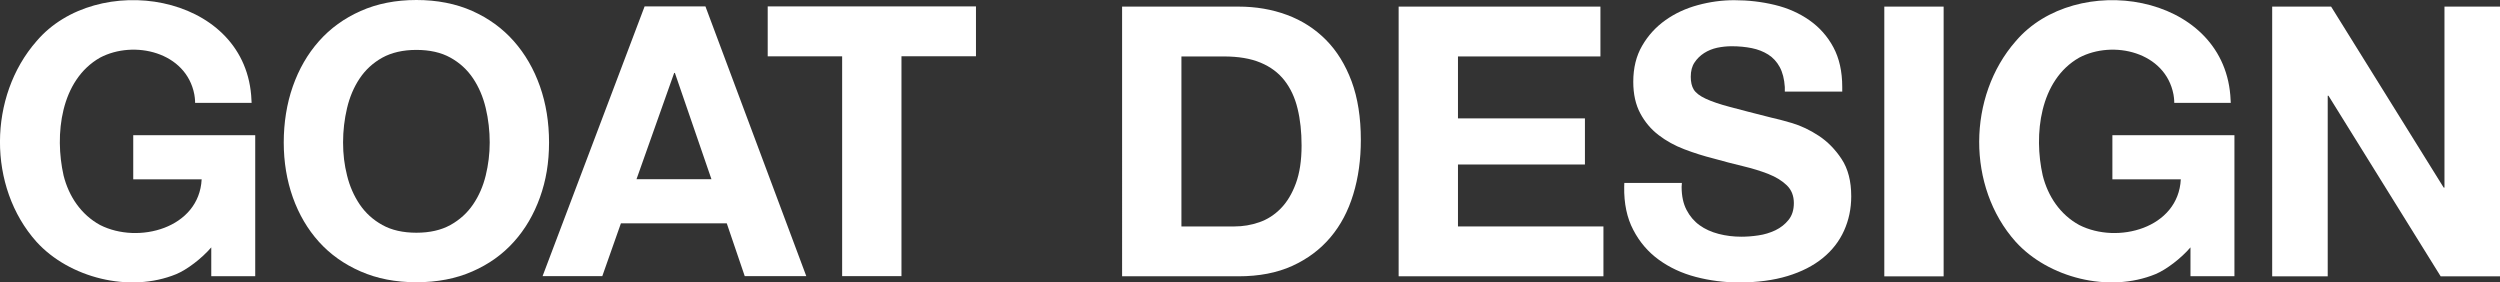
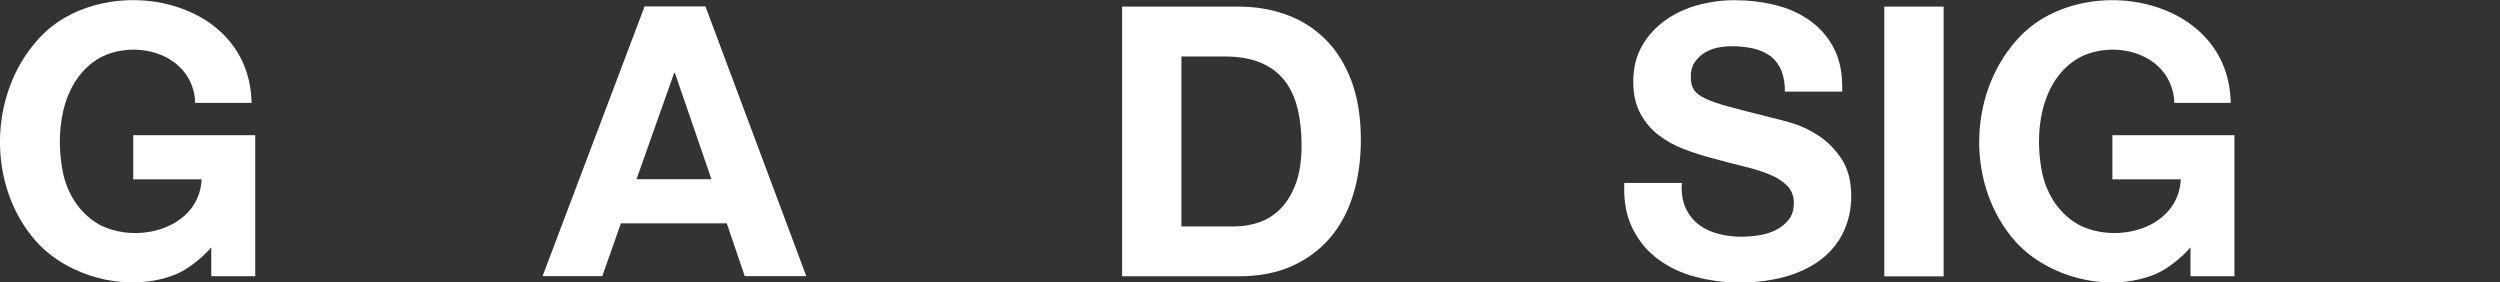
<svg xmlns="http://www.w3.org/2000/svg" id="_レイヤー_2" data-name="レイヤー 2" viewBox="0 0 382.21 43.17">
  <rect x="0" y="0" width="382.21" height="43.17" fill="#333333" stroke="none" />
  <defs>
    <style>
      .cls-1 {
        fill: #fff;
        stroke-width: 0px;
      }
    </style>
  </defs>
  <g id="_レイヤー_1-2" data-name="レイヤー 1">
    <g>
-       <path class="cls-1" d="M44.77,13.2c.93-2.64,2.25-4.94,3.99-6.9,1.73-1.96,3.86-3.5,6.38-4.62,2.52-1.12,5.36-1.68,8.52-1.68s6.04.56,8.55,1.68c2.5,1.12,4.62,2.66,6.35,4.62,1.73,1.96,3.06,4.26,3.99,6.9s1.39,5.5,1.39,8.58-.46,5.81-1.39,8.4-2.25,4.86-3.99,6.79c-1.73,1.93-3.85,3.44-6.35,4.53-2.5,1.1-5.35,1.65-8.55,1.65s-6-.55-8.52-1.65c-2.52-1.1-4.65-2.61-6.38-4.53s-3.06-4.19-3.99-6.79c-.92-2.6-1.39-5.4-1.39-8.4s.46-5.94,1.39-8.58ZM53.06,26.83c.4,1.64,1.05,3.11,1.93,4.42.89,1.31,2.04,2.36,3.47,3.15,1.42.79,3.16,1.18,5.2,1.18s3.77-.39,5.2-1.18c1.42-.79,2.58-1.84,3.47-3.15.89-1.31,1.53-2.78,1.93-4.42.4-1.64.61-3.32.61-5.05s-.2-3.56-.61-5.26c-.4-1.69-1.05-3.21-1.93-4.53-.89-1.33-2.04-2.39-3.47-3.18-1.42-.79-3.16-1.18-5.2-1.18s-3.77.4-5.2,1.18c-1.42.79-2.58,1.85-3.47,3.18-.89,1.33-1.53,2.84-1.93,4.53-.4,1.69-.61,3.45-.61,5.26s.2,3.42.61,5.05Z" />
-       <path class="cls-1" d="M117.37,8.61V.98h31.84v7.62h-11.39v33.62h-9.07V8.61h-11.38Z" />
      <path class="cls-1" d="M113.86,42.22h9.41L107.85.98h-9.3l-15.6,41.24h9.13l2.85-8.08h16.18l2.75,8.08ZM103.06,11.15h.12l5.59,16.25h-11.46l5.76-16.25Z" />
      <path class="cls-1" d="M20.37,20.66v6.76h10.46c-.38,7.47-9.67,9.96-15.53,6.98-2.91-1.59-4.78-4.38-5.58-7.57-1.4-6.21-.48-14.58,5.58-18.02,5.19-2.73,13.17-.87,14.41,5.63.13.72.12,1.29.12,1.29h8.64s-.04-.81-.07-1.17h0C37.09-1.15,14.74-4.49,5.58,6.3c-7.38,8.42-7.51,22.27,0,30.67,4.97,5.48,14.22,7.88,21.37,4.94,1.64-.68,3.9-2.4,5.35-4.09v4.41h6.72v-21.56h-18.66Z" />
      <path class="cls-1" d="M322.95,20.66v6.76h10.46c-.38,7.47-9.67,9.96-15.53,6.98-2.91-1.59-4.78-4.38-5.58-7.57-1.4-6.21-.48-14.58,5.58-18.02,5.19-2.73,13.17-.87,14.41,5.63.13.72.12,1.29.12,1.29h8.64s-.04-.81-.07-1.17h0c-1.3-15.71-23.65-19.04-32.81-8.26-7.38,8.42-7.51,22.27,0,30.67,4.97,5.48,14.22,7.88,21.37,4.94,1.64-.68,3.9-2.4,5.35-4.09v4.41h6.72v-21.56h-18.66Z" />
      <path class="cls-1" d="M189.34,1.01c2.66,0,5.13.42,7.42,1.27,2.29.85,4.27,2.12,5.95,3.81s2.98,3.81,3.93,6.35c.94,2.54,1.41,5.53,1.41,8.95,0,3-.38,5.78-1.16,8.32-.77,2.54-1.93,4.74-3.49,6.58-1.56,1.85-3.51,3.3-5.83,4.36-2.33,1.06-5.07,1.59-8.23,1.59h-17.79V1.01h17.79ZM188.71,34.62c1.31,0,2.58-.21,3.81-.64,1.23-.42,2.33-1.13,3.29-2.11.96-.98,1.73-2.26,2.31-3.84.58-1.58.87-3.5.87-5.78,0-2.08-.2-3.96-.61-5.63-.4-1.68-1.07-3.11-1.99-4.3-.92-1.19-2.15-2.11-3.67-2.74-1.52-.64-3.4-.95-5.63-.95h-6.47v25.99h8.09Z" />
-       <path class="cls-1" d="M244.68,1.01v7.62h-21.78v9.47h19.41v7.05h-19.41v9.47h22.24v7.62h-31.31V1.01h30.84Z" />
      <path class="cls-1" d="M297.15,1.01v41.24h-9.07V1.01h9.07Z" />
-       <path class="cls-1" d="M356.39,1.01l17.21,27.67h.12V1.01h8.49v41.24h-9.07l-17.15-27.61h-.12v27.61h-8.49V1.01h9.01Z" />
      <path class="cls-1" d="M281.55,24.31c-.98-1.48-2.15-2.67-3.49-3.55-1.35-.89-2.71-1.53-4.07-1.94-1.37-.4-2.44-.68-3.2-.84-2.58-.65-4.67-1.19-6.27-1.62-1.6-.42-2.85-.85-3.75-1.27-.9-.42-1.51-.89-1.82-1.39-.31-.5-.46-1.16-.46-1.96,0-.88.19-1.62.58-2.19.38-.58.88-1.06,1.47-1.44.6-.38,1.26-.65,1.99-.81.73-.15,1.46-.23,2.2-.23,1.12,0,2.15.1,3.09.29.94.19,1.78.52,2.51.98.73.46,1.32,1.1,1.76,1.91.44.81.7,1.83.78,3.06,0,.2,0,.69,0,.69h8.78v-.69c0-2.39-.46-4.42-1.36-6.09-.9-1.68-2.13-3.05-3.67-4.13-1.54-1.08-3.3-1.86-5.29-2.34-1.98-.48-4.05-.72-6.21-.72-1.85,0-3.7.25-5.54.75-1.85.5-3.51,1.27-4.97,2.31-1.46,1.04-2.65,2.34-3.55,3.9-.91,1.56-1.36,3.4-1.36,5.52,0,1.89.36,3.49,1.07,4.82.71,1.33,1.65,2.44,2.8,3.32,1.16.89,2.46,1.61,3.93,2.17,1.46.56,2.96,1.03,4.5,1.42,1.5.42,2.98.81,4.45,1.16,1.46.35,2.77.75,3.93,1.21,1.16.46,2.09,1.04,2.8,1.73.71.69,1.07,1.6,1.07,2.71,0,1.04-.27,1.9-.81,2.57-.54.67-1.21,1.2-2.02,1.59-.81.38-1.68.65-2.6.78-.92.14-1.79.2-2.6.2-1.19,0-2.35-.14-3.47-.43-1.12-.29-2.09-.73-2.92-1.33-.83-.6-1.49-1.38-1.99-2.34-.5-.96-.75-2.14-.75-3.52,0-.2.04-.6.04-.6h-8.8s-.02.41-.02.6c-.04,2.54.42,4.74,1.39,6.58.96,1.85,2.26,3.37,3.9,4.56,1.64,1.19,3.52,2.07,5.66,2.63,2.14.56,4.34.84,6.61.84,2.81,0,5.28-.33,7.42-.98,2.14-.65,3.93-1.57,5.37-2.74,1.44-1.17,2.53-2.57,3.26-4.19.73-1.62,1.1-3.37,1.1-5.26,0-2.31-.49-4.21-1.47-5.69Z" />
    </g>
  </g>
</svg>